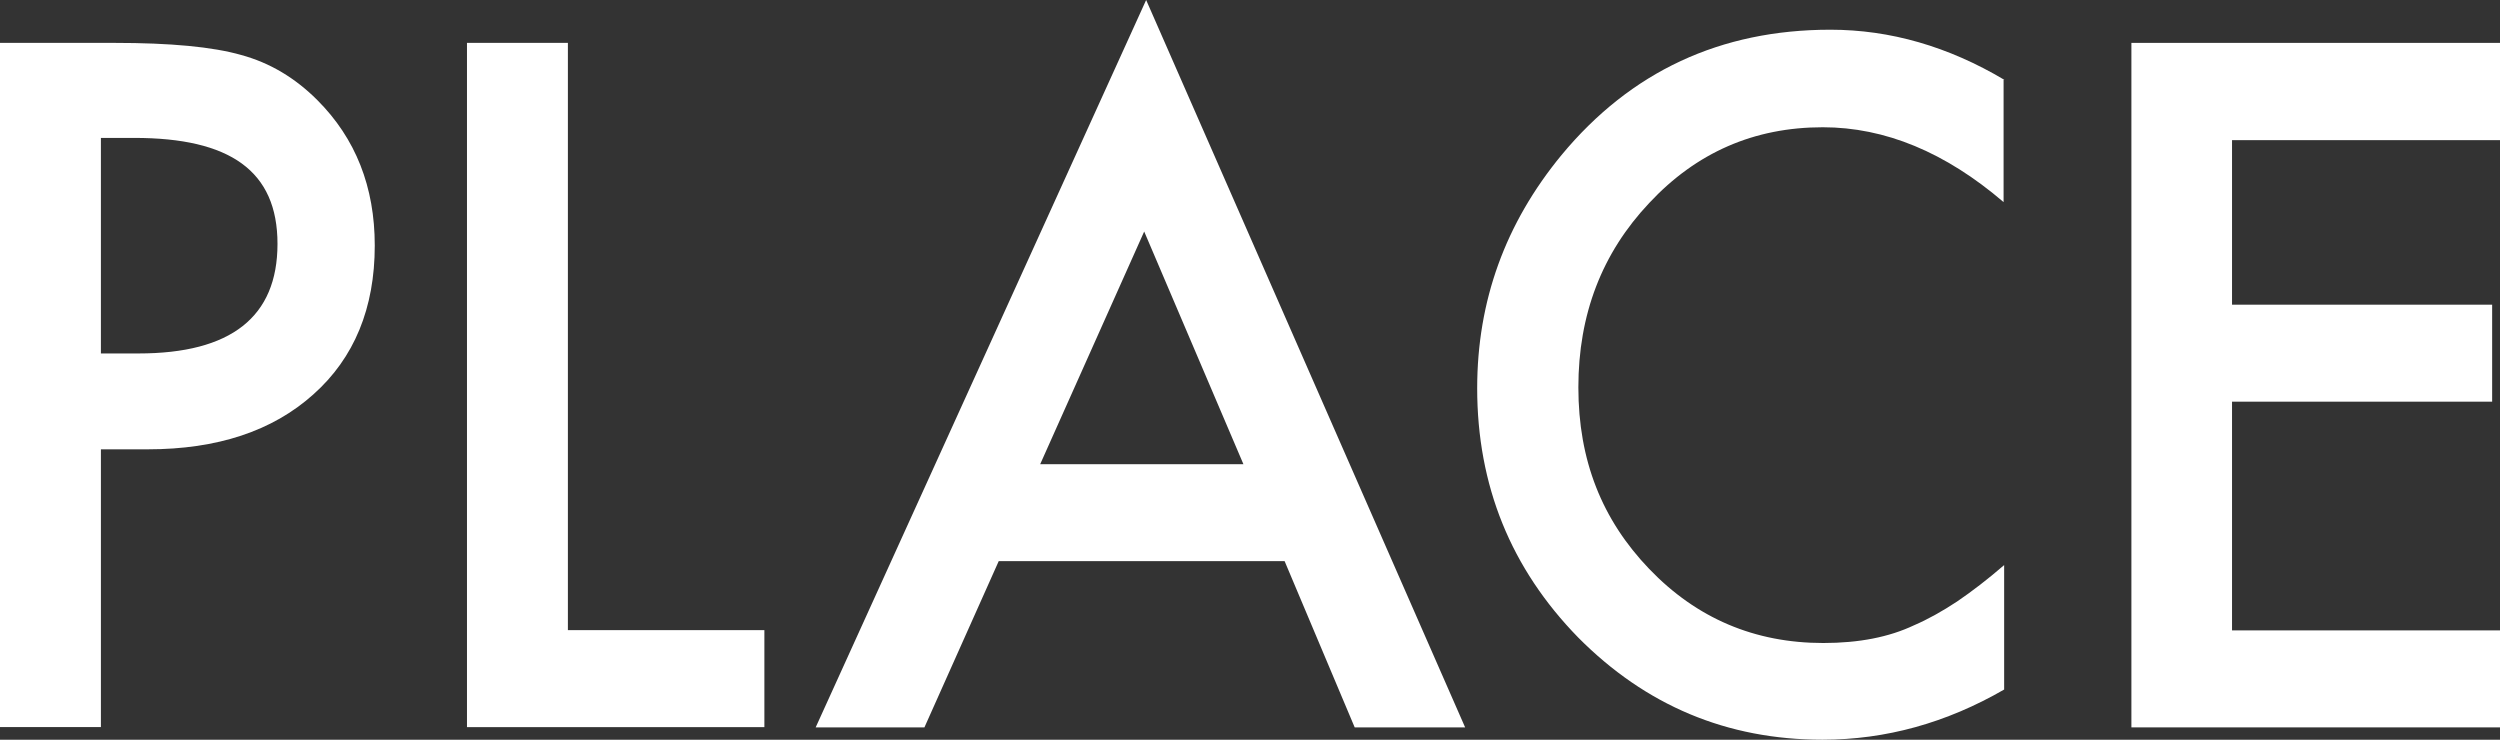
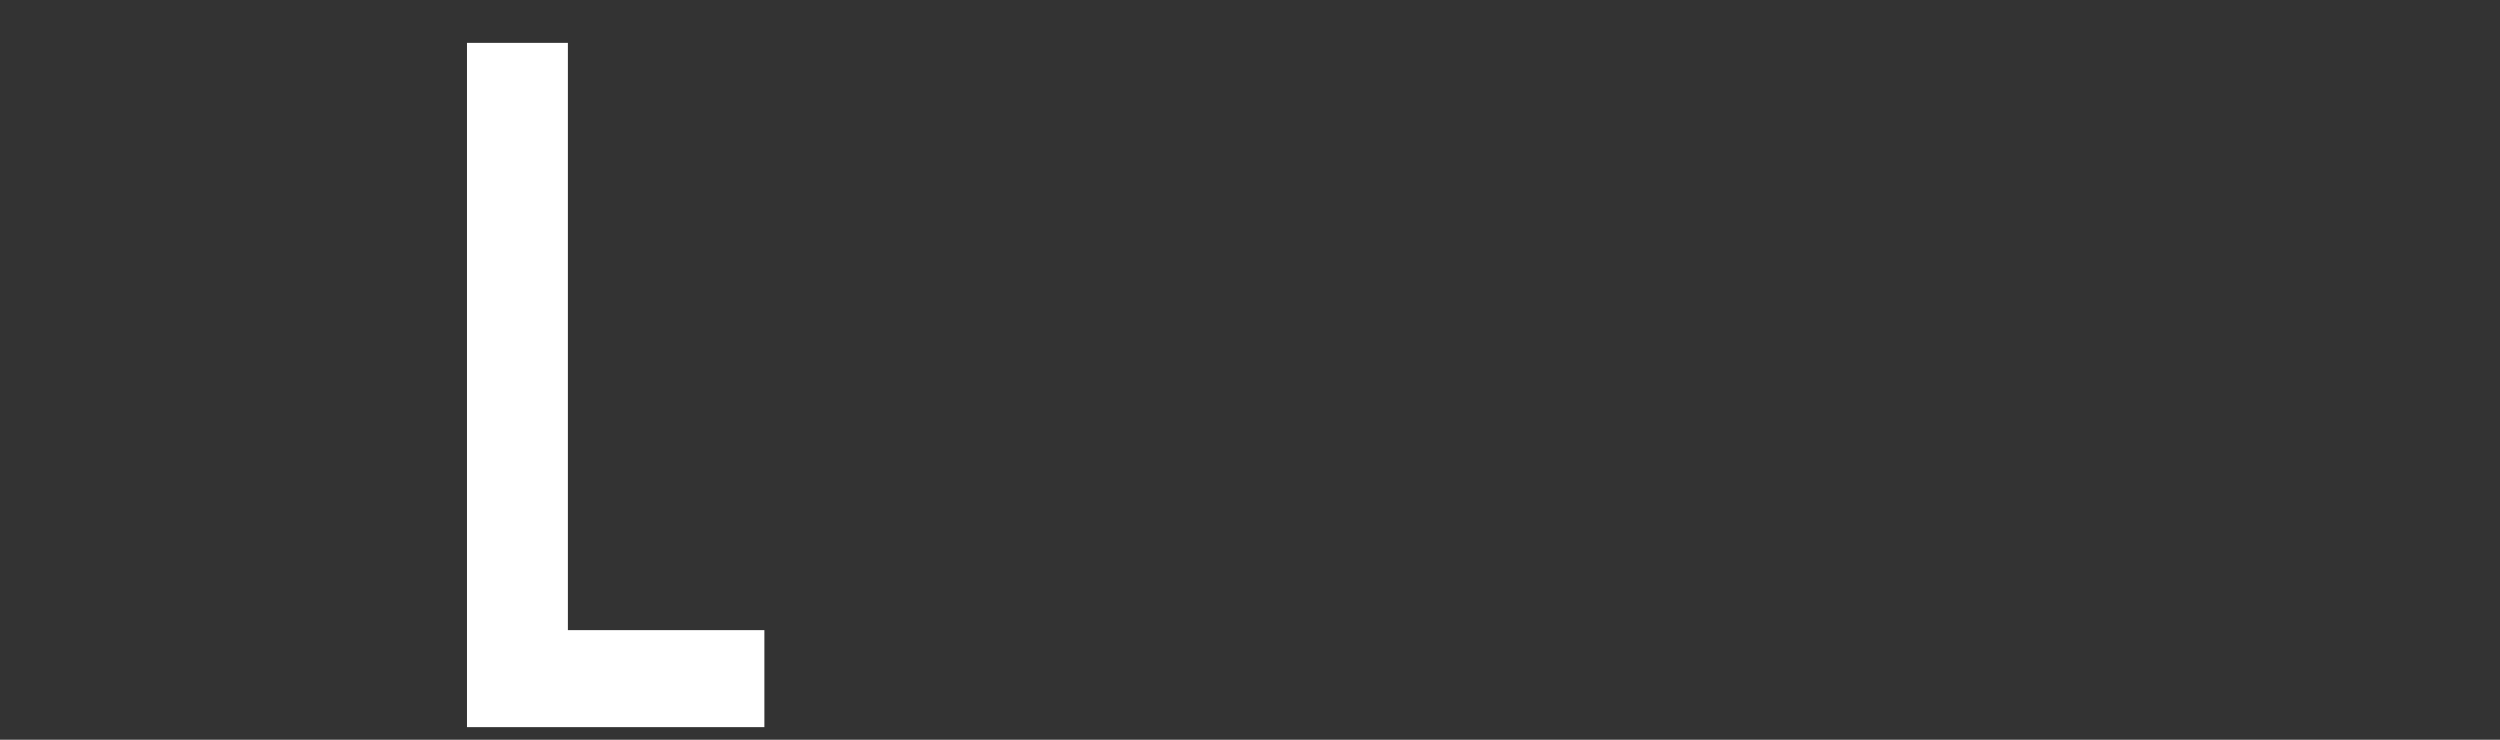
<svg xmlns="http://www.w3.org/2000/svg" viewBox="0 0 89.19 26.39">
  <rect x="0" y="0" width="89.19" height="26.39" fill="#333333" stroke="none" />
  <defs>
    <style>.d{fill:#fff;}</style>
  </defs>
  <g id="a" />
  <g id="b">
    <g id="c">
      <g>
-         <path class="d" d="M3.6,16.03v9.91H0V1.53H4.08c2,0,3.5,.14,4.52,.43,1.03,.28,1.93,.82,2.72,1.61,1.37,1.37,2.05,3.1,2.05,5.19,0,2.23-.73,4.01-2.19,5.31-1.46,1.31-3.43,1.96-5.91,1.96h-1.67Zm0-3.42h1.34c3.3,0,4.96-1.3,4.96-3.91s-1.7-3.78-5.11-3.78h-1.19v7.68Z" />
        <path class="d" d="M20.26,1.53V22.48h7.01v3.46h-10.61V1.53h3.6Z" />
-         <path class="d" d="M45.83,20.02h-10.2l-2.65,5.93h-3.88L40.89,0l11.38,25.95h-3.94l-2.5-5.93Zm-1.47-3.46l-3.54-8.3-3.71,8.3h7.24Z" />
-         <path class="d" d="M71.48,2.85V7.21c-2.08-1.78-4.23-2.67-6.45-2.67-2.45,0-4.51,.9-6.19,2.7-1.69,1.79-2.53,3.98-2.53,6.58s.84,4.72,2.53,6.48c1.69,1.76,3.76,2.64,6.21,2.64,1.27,0,2.34-.21,3.23-.63,.49-.21,1.01-.5,1.54-.85,.53-.36,1.09-.79,1.68-1.3v4.44c-2.06,1.19-4.22,1.79-6.48,1.79-3.41,0-6.31-1.22-8.72-3.65-2.4-2.46-3.6-5.42-3.6-8.89,0-3.11,1-5.88,3.01-8.32,2.47-2.98,5.67-4.47,9.59-4.47,2.14,0,4.21,.6,6.21,1.79Z" />
-         <path class="d" d="M89.19,5h-9.56v5.87h9.28v3.46h-9.28v8.16h9.56v3.46h-13.15V1.53h13.15v3.46Z" />
      </g>
    </g>
  </g>
</svg>